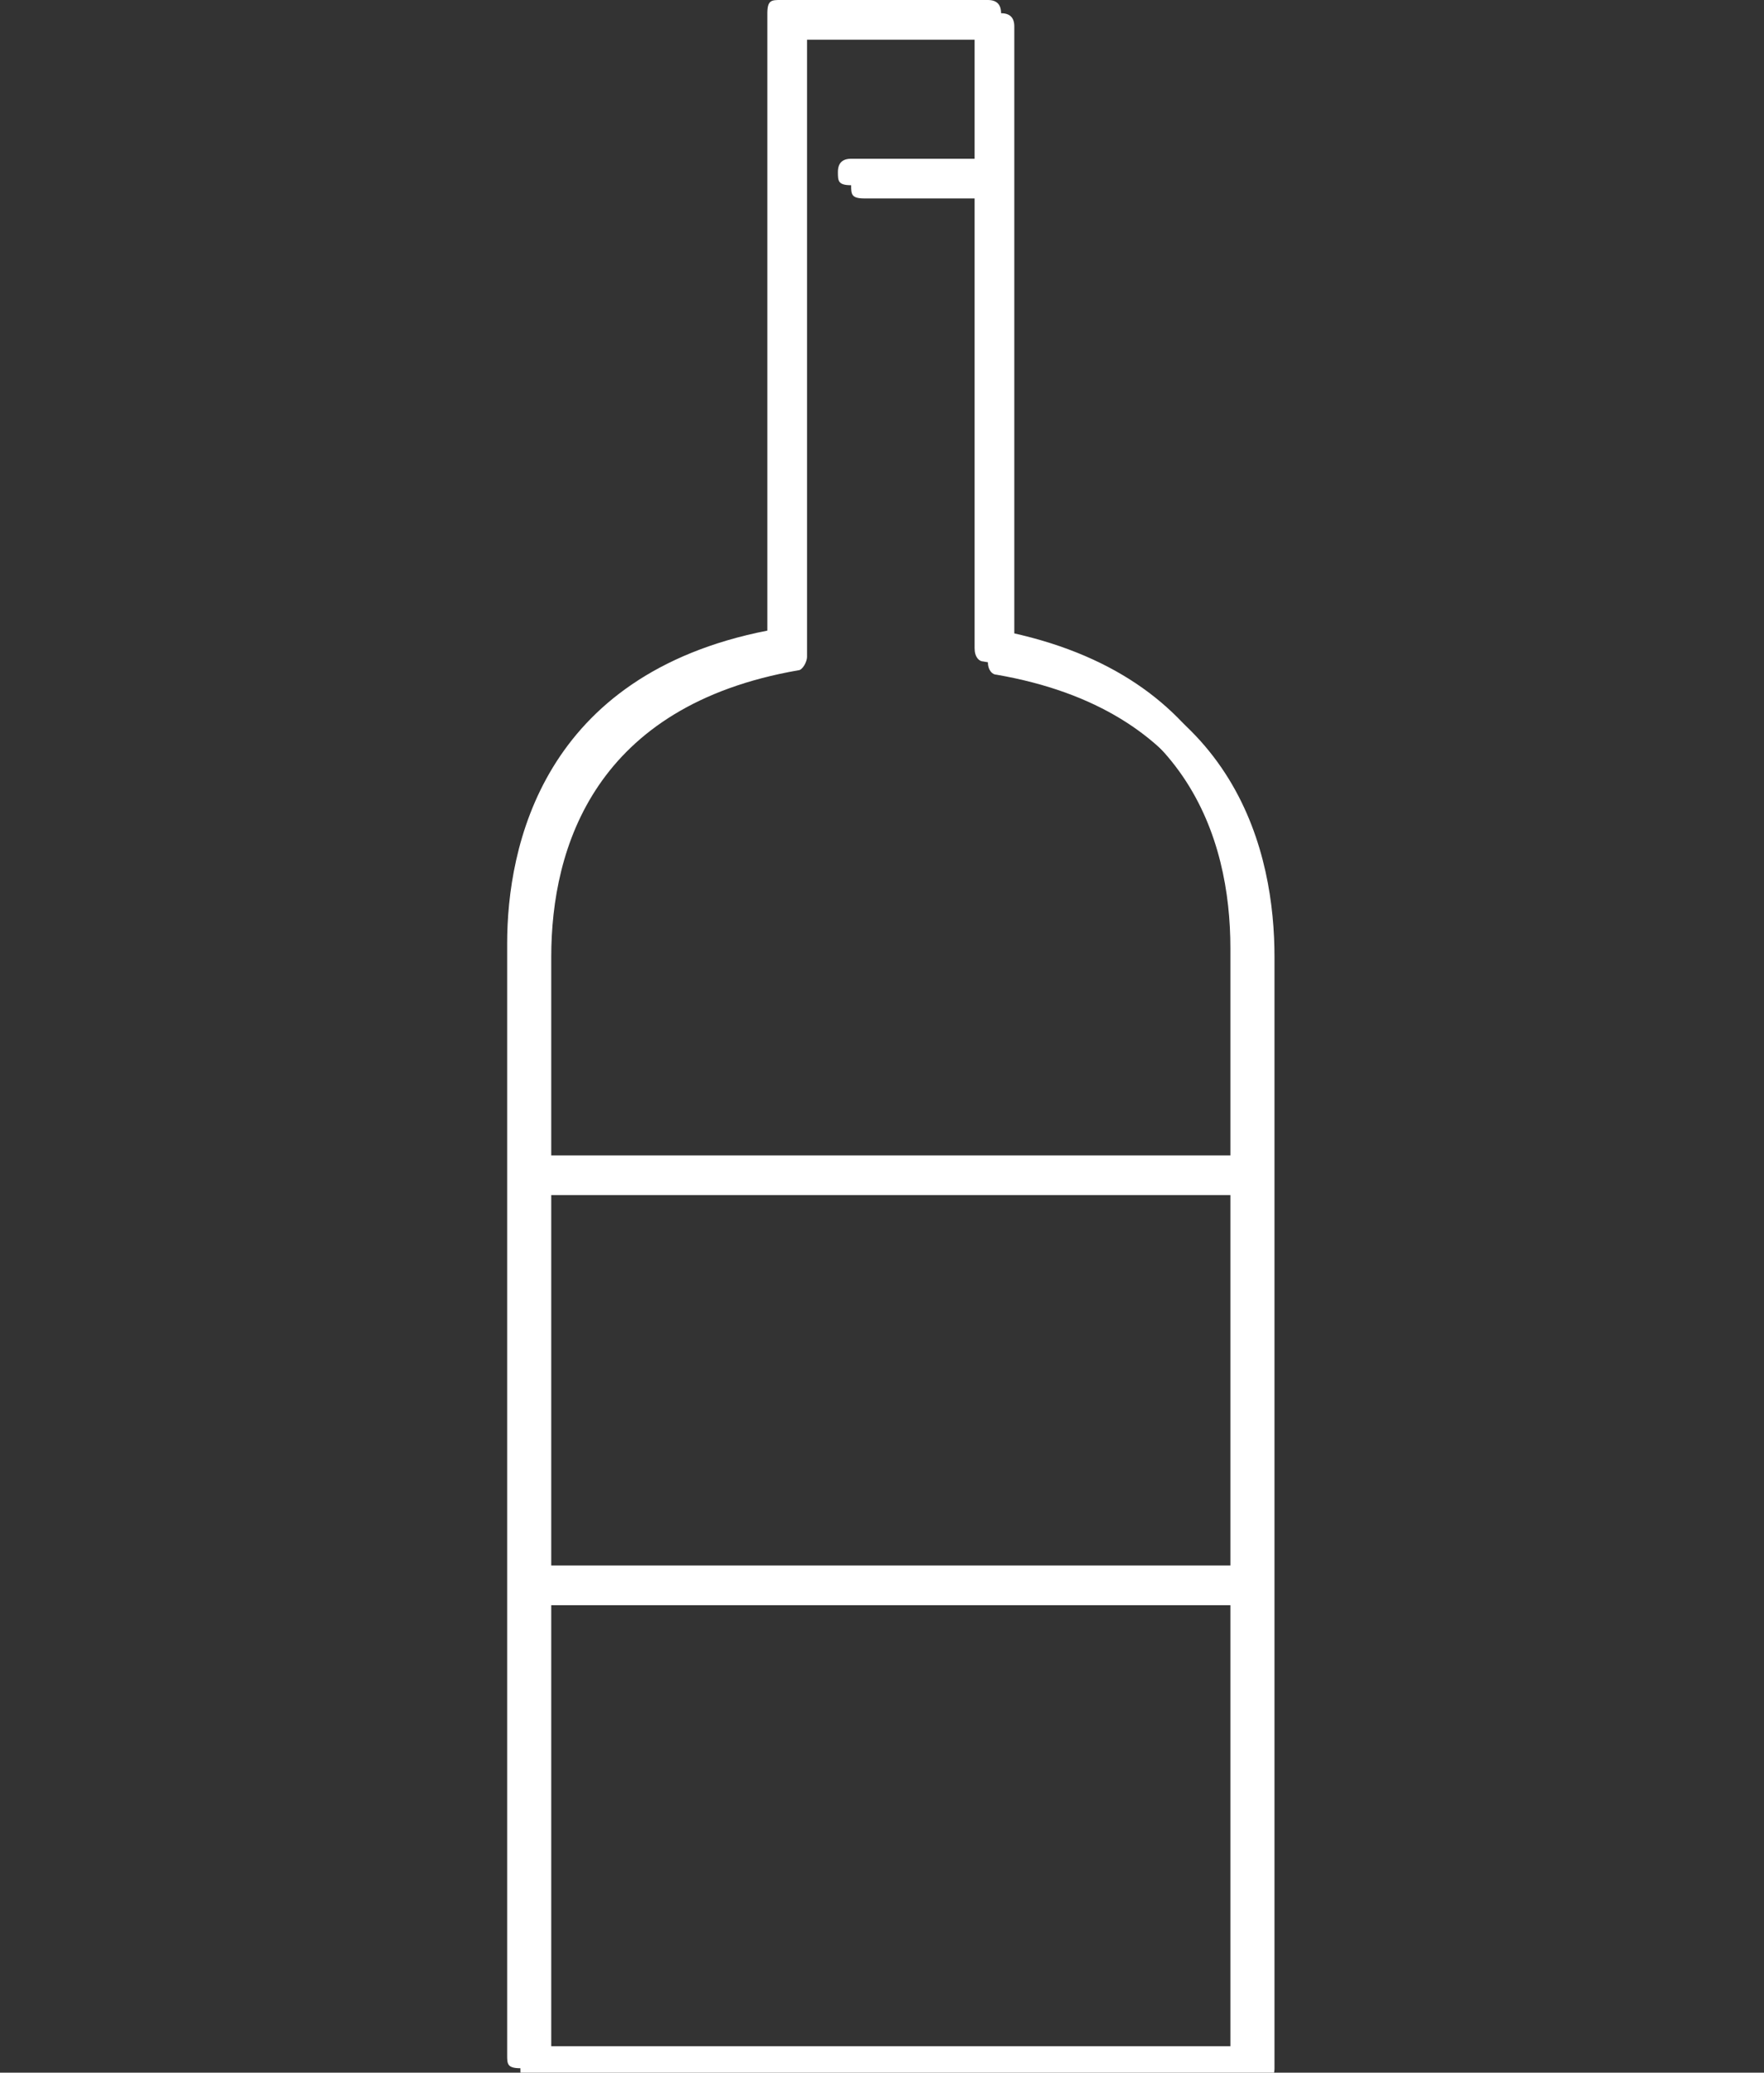
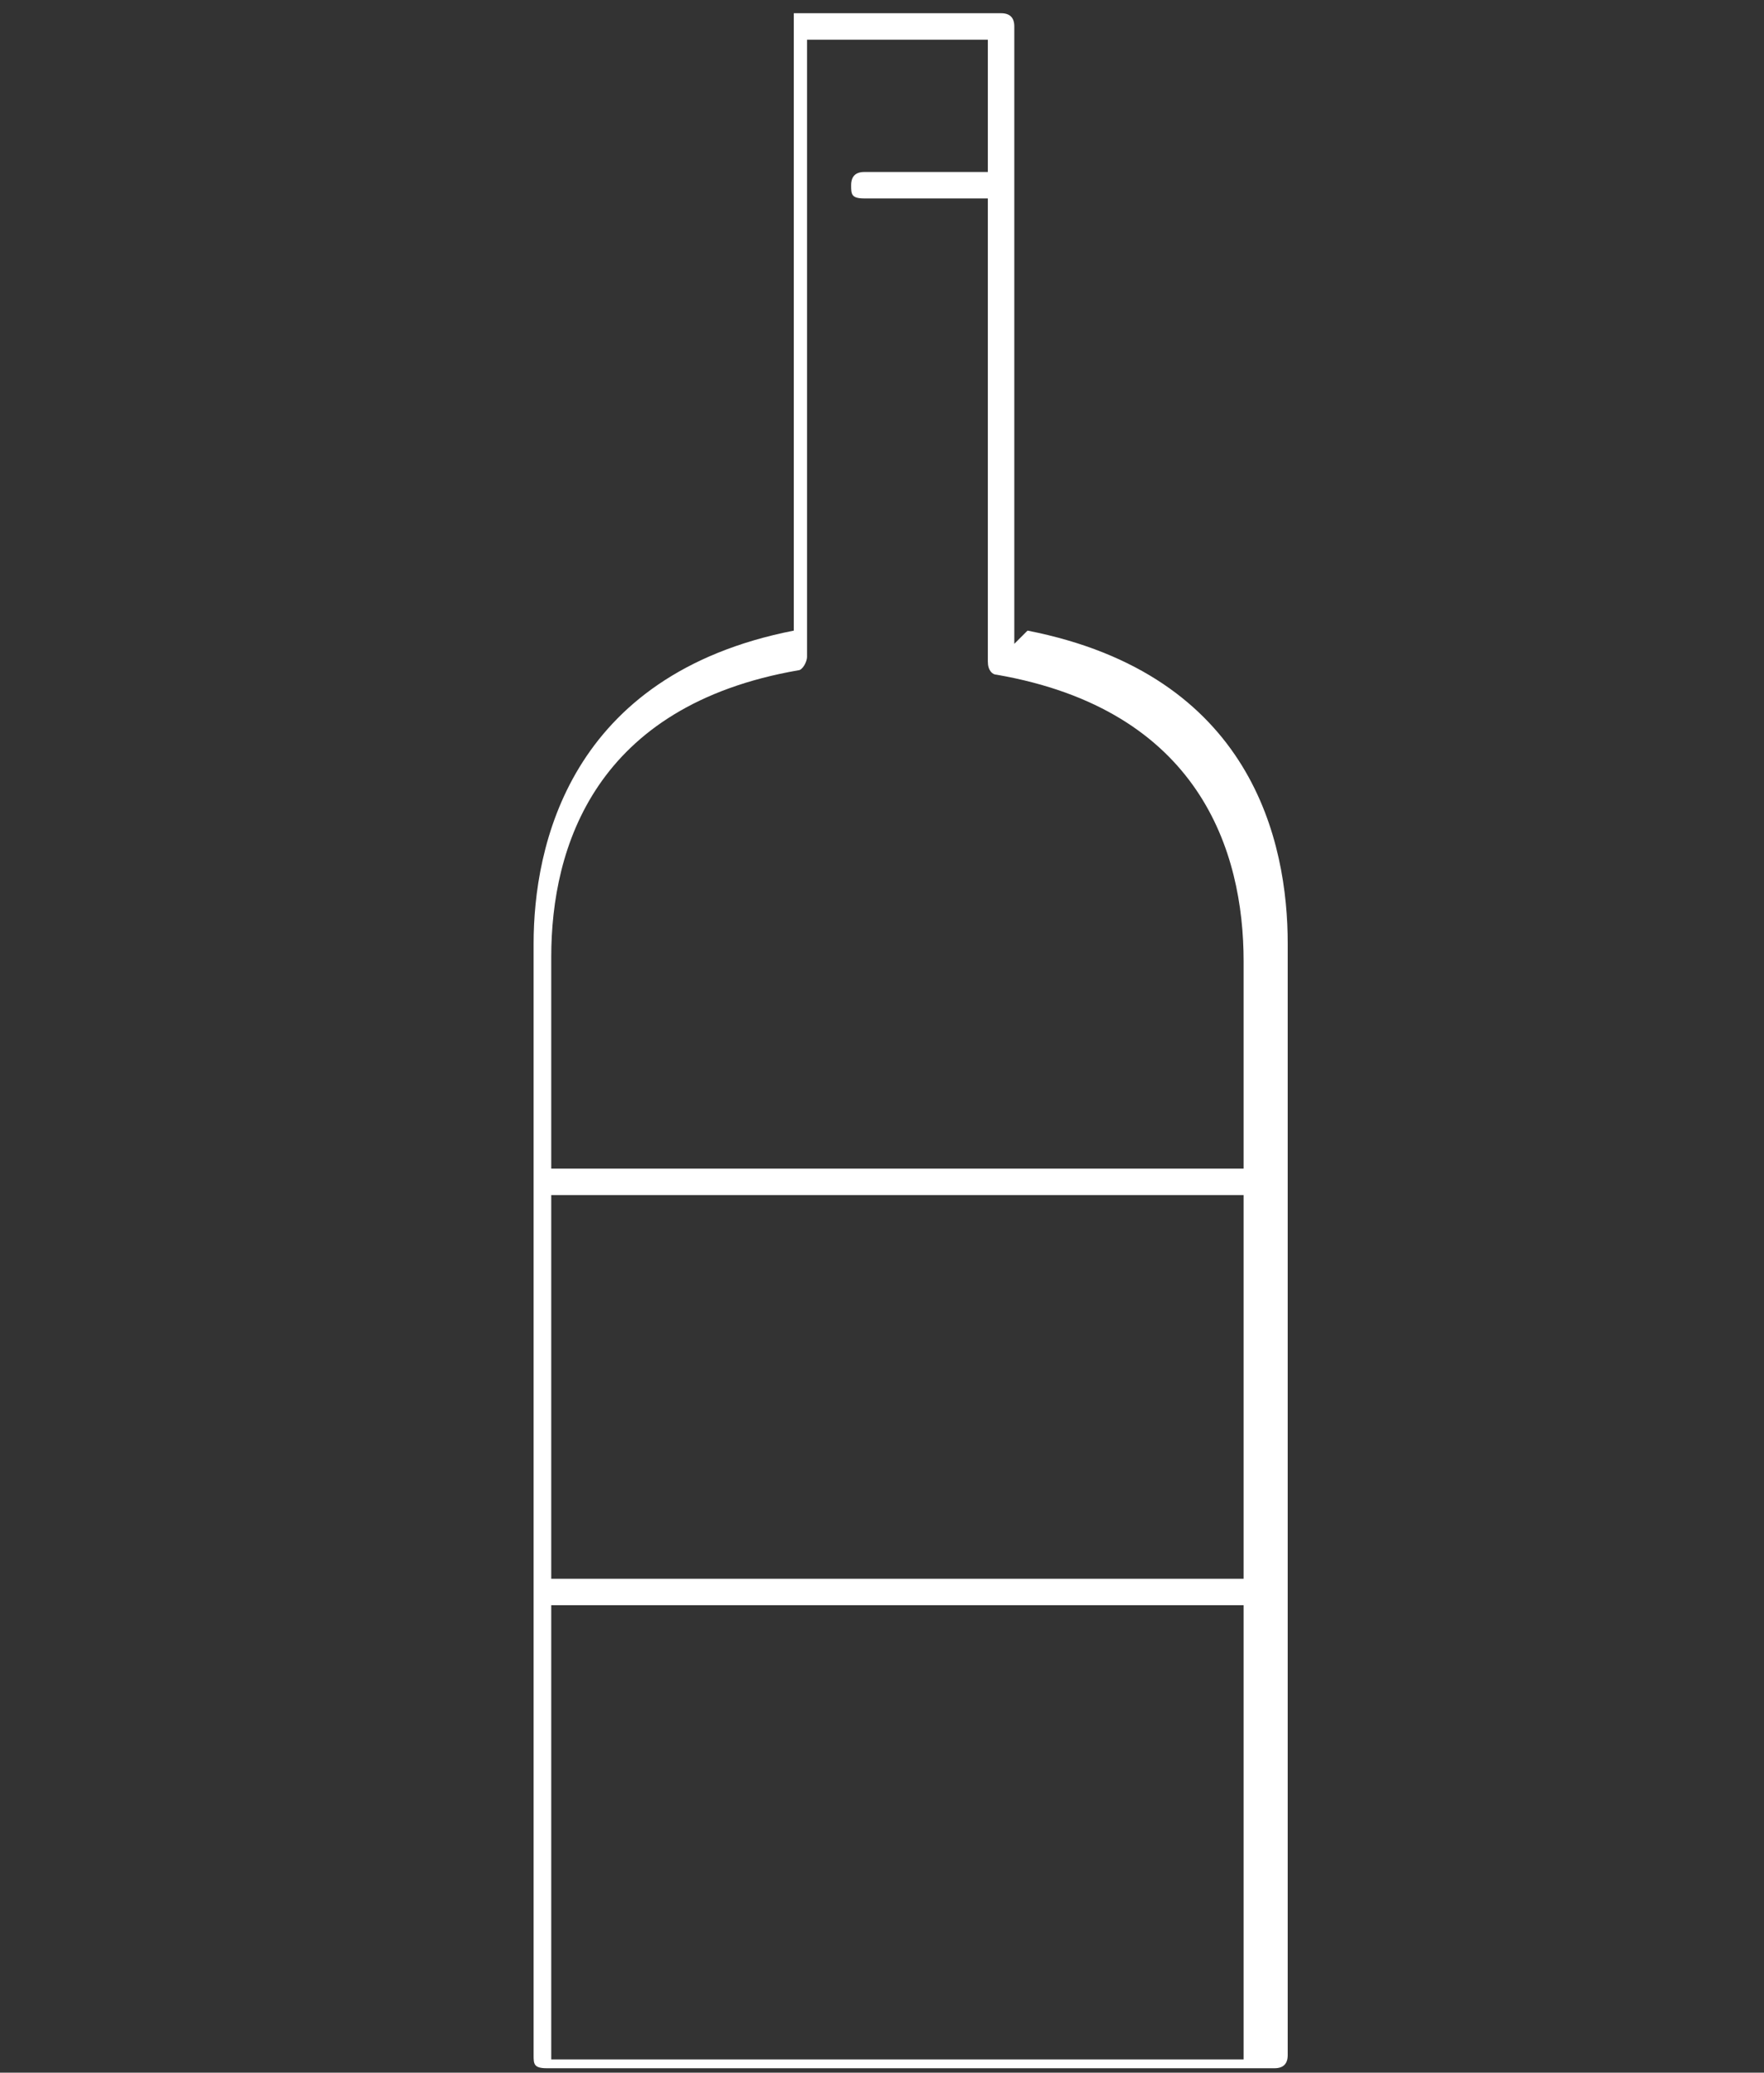
<svg xmlns="http://www.w3.org/2000/svg" width="40" height="47" version="1.1" viewBox="0 0 40 47">
  <rect x="0" y="0" width="40" height="47" fill="#333333" stroke="none" />
  <defs>
    <style>
      .cls-1 {
        fill: #fff;
      }
    </style>
  </defs>
  <g>
    <g id="_レイヤー_1" data-name="レイヤー_1">
-       <path class="cls-1" d="M23,14.6V.6c0-.2-.1-.3-.3-.3h-4.7c-.2,0-.3,0-.3.3v14c-5.1,1-5.9,4.9-5.9,7.1v25.2c0,.2,0,.3.3.3h16.5c.2,0,.3-.1.3-.3v-25.2c0-2.3-.8-6.1-5.9-7.1ZM12.5,27.1h15.7v8.7h-15.7v-8.7ZM18.1,15.2c.1,0,.2-.2.2-.3V.9h4.1v3h-2.8c-.2,0-.3.1-.3.3s0,.3.3.3h2.8v10.5c0,.2.1.3.2.3,4.6.8,5.6,4,5.6,6.5v4.7h-15.7v-4.8c0-2.5,1-5.7,5.6-6.5ZM28.2,46.7h-15.8.1v-10.3h15.7v10.3Z" />
-       <path class="cls-1" d="M22.7,14.3V.3c0-.2-.1-.3-.3-.3h-4.7c-.2,0-.3,0-.3.3v14c-5.1,1-5.9,4.9-5.9,7.1v25.2c0,.2,0,.3.3.3h16.5c.2,0,.3-.1.3-.3v-25.2c0-2.3-.8-6.1-5.9-7.1ZM12.2,26.8h15.7v8.7h-15.7v-8.7ZM17.8,14.9c.1,0,.2-.2.2-.3V.6h4.1v3h-2.8c-.2,0-.3.1-.3.3s0,.3.3.3h2.8v10.5c0,.2.1.3.2.3,4.6.8,5.6,4,5.6,6.5v4.7h-15.7v-4.8c0-2.5,1-5.7,5.6-6.5ZM27.9,46.4h-15.8.1v-10.3h15.7v10.3Z" />
+       <path class="cls-1" d="M23,14.6V.6c0-.2-.1-.3-.3-.3h-4.7v14c-5.1,1-5.9,4.9-5.9,7.1v25.2c0,.2,0,.3.3.3h16.5c.2,0,.3-.1.3-.3v-25.2c0-2.3-.8-6.1-5.9-7.1ZM12.5,27.1h15.7v8.7h-15.7v-8.7ZM18.1,15.2c.1,0,.2-.2.2-.3V.9h4.1v3h-2.8c-.2,0-.3.1-.3.3s0,.3.3.3h2.8v10.5c0,.2.1.3.2.3,4.6.8,5.6,4,5.6,6.5v4.7h-15.7v-4.8c0-2.5,1-5.7,5.6-6.5ZM28.2,46.7h-15.8.1v-10.3h15.7v10.3Z" />
    </g>
  </g>
</svg>